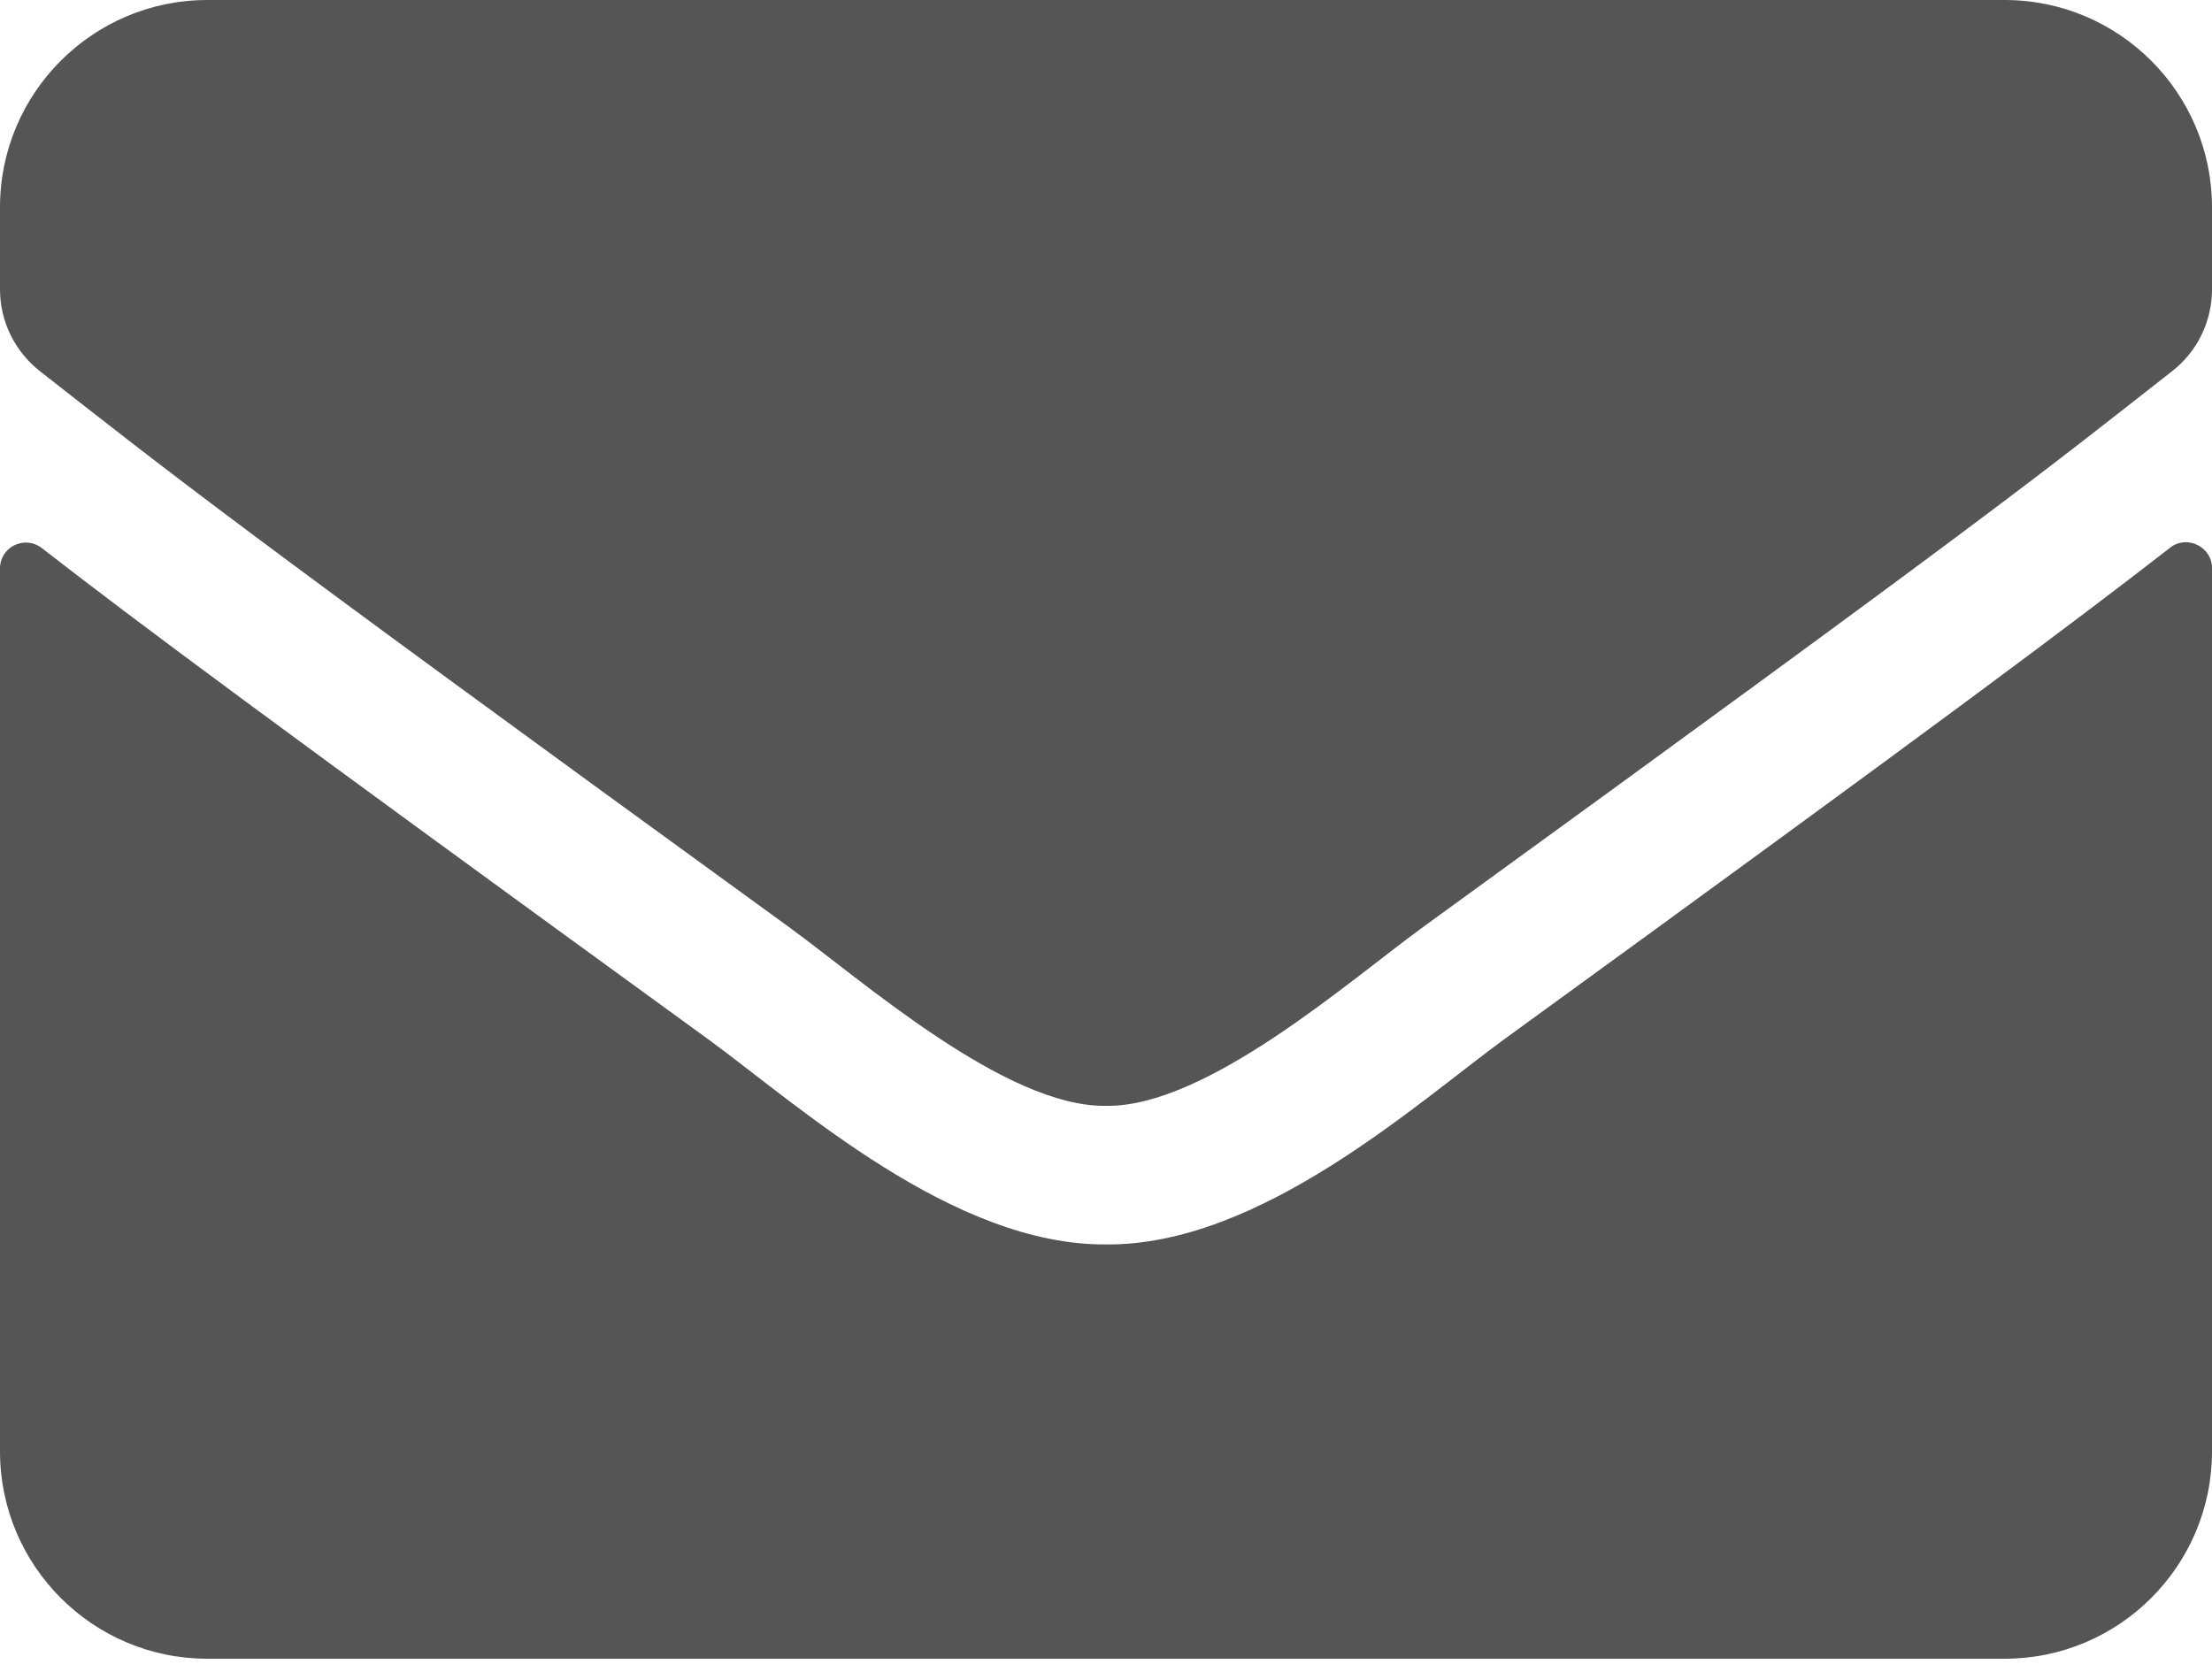
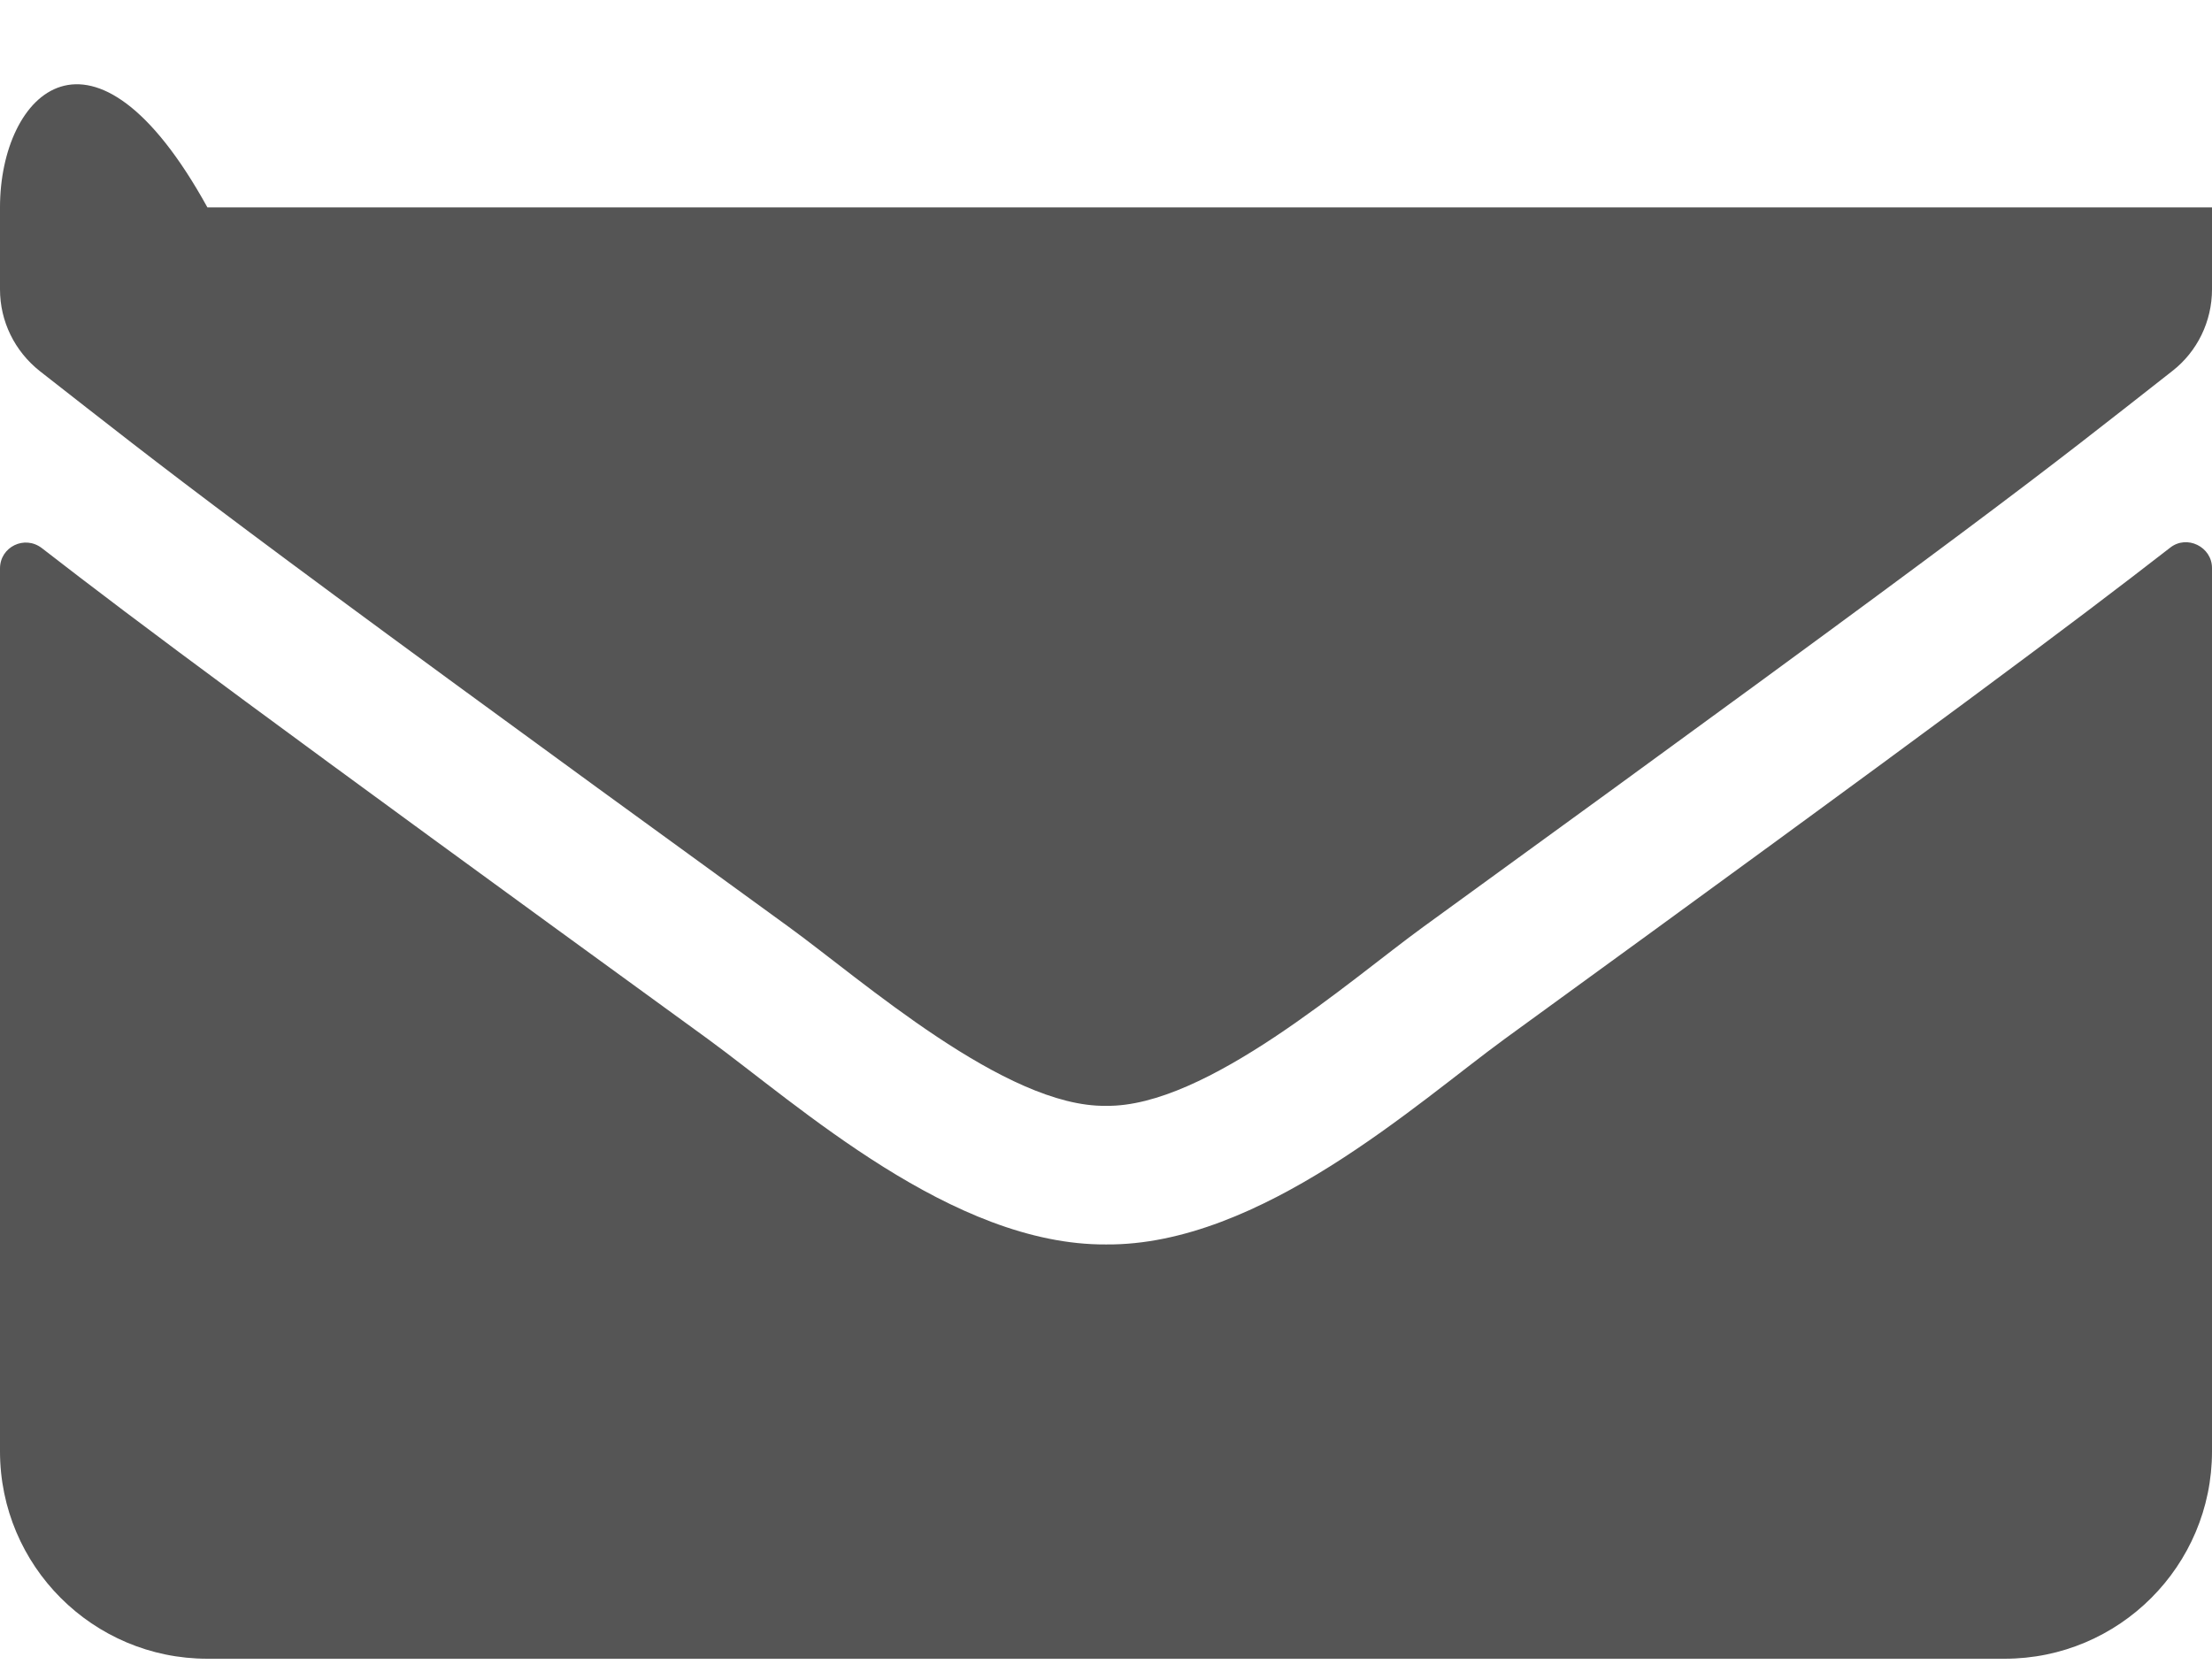
<svg xmlns="http://www.w3.org/2000/svg" width="41" height="31" viewBox="0 0 41 31" fill="none">
-   <path d="M40.223 10.154C40.535 9.906 41 10.138 41 10.53V26.906C41 29.028 39.278 30.75 37.156 30.75H3.844C1.722 30.75 0 29.028 0 26.906V10.538C0 10.138 0.456 9.914 0.777 10.162C2.571 11.555 4.949 13.325 13.117 19.259C14.806 20.492 17.657 23.087 20.5 23.07C23.359 23.095 26.266 20.444 27.891 19.259C36.059 13.325 38.429 11.547 40.223 10.154ZM20.5 20.5C22.358 20.532 25.032 18.162 26.378 17.185C37.004 9.473 37.813 8.801 40.263 6.879C40.728 6.518 41 5.958 41 5.365V3.844C41 1.722 39.278 0 37.156 0H3.844C1.722 0 0 1.722 0 3.844V5.365C0 5.958 0.272 6.51 0.737 6.879C3.187 8.793 3.996 9.473 14.622 17.185C15.968 18.162 18.642 20.532 20.5 20.5Z" fill="#555555" />
+   <path d="M40.223 10.154C40.535 9.906 41 10.138 41 10.53V26.906C41 29.028 39.278 30.75 37.156 30.75H3.844C1.722 30.75 0 29.028 0 26.906V10.538C0 10.138 0.456 9.914 0.777 10.162C2.571 11.555 4.949 13.325 13.117 19.259C14.806 20.492 17.657 23.087 20.5 23.07C23.359 23.095 26.266 20.444 27.891 19.259C36.059 13.325 38.429 11.547 40.223 10.154ZM20.5 20.5C22.358 20.532 25.032 18.162 26.378 17.185C37.004 9.473 37.813 8.801 40.263 6.879C40.728 6.518 41 5.958 41 5.365V3.844H3.844C1.722 0 0 1.722 0 3.844V5.365C0 5.958 0.272 6.51 0.737 6.879C3.187 8.793 3.996 9.473 14.622 17.185C15.968 18.162 18.642 20.532 20.5 20.5Z" fill="#555555" />
</svg>